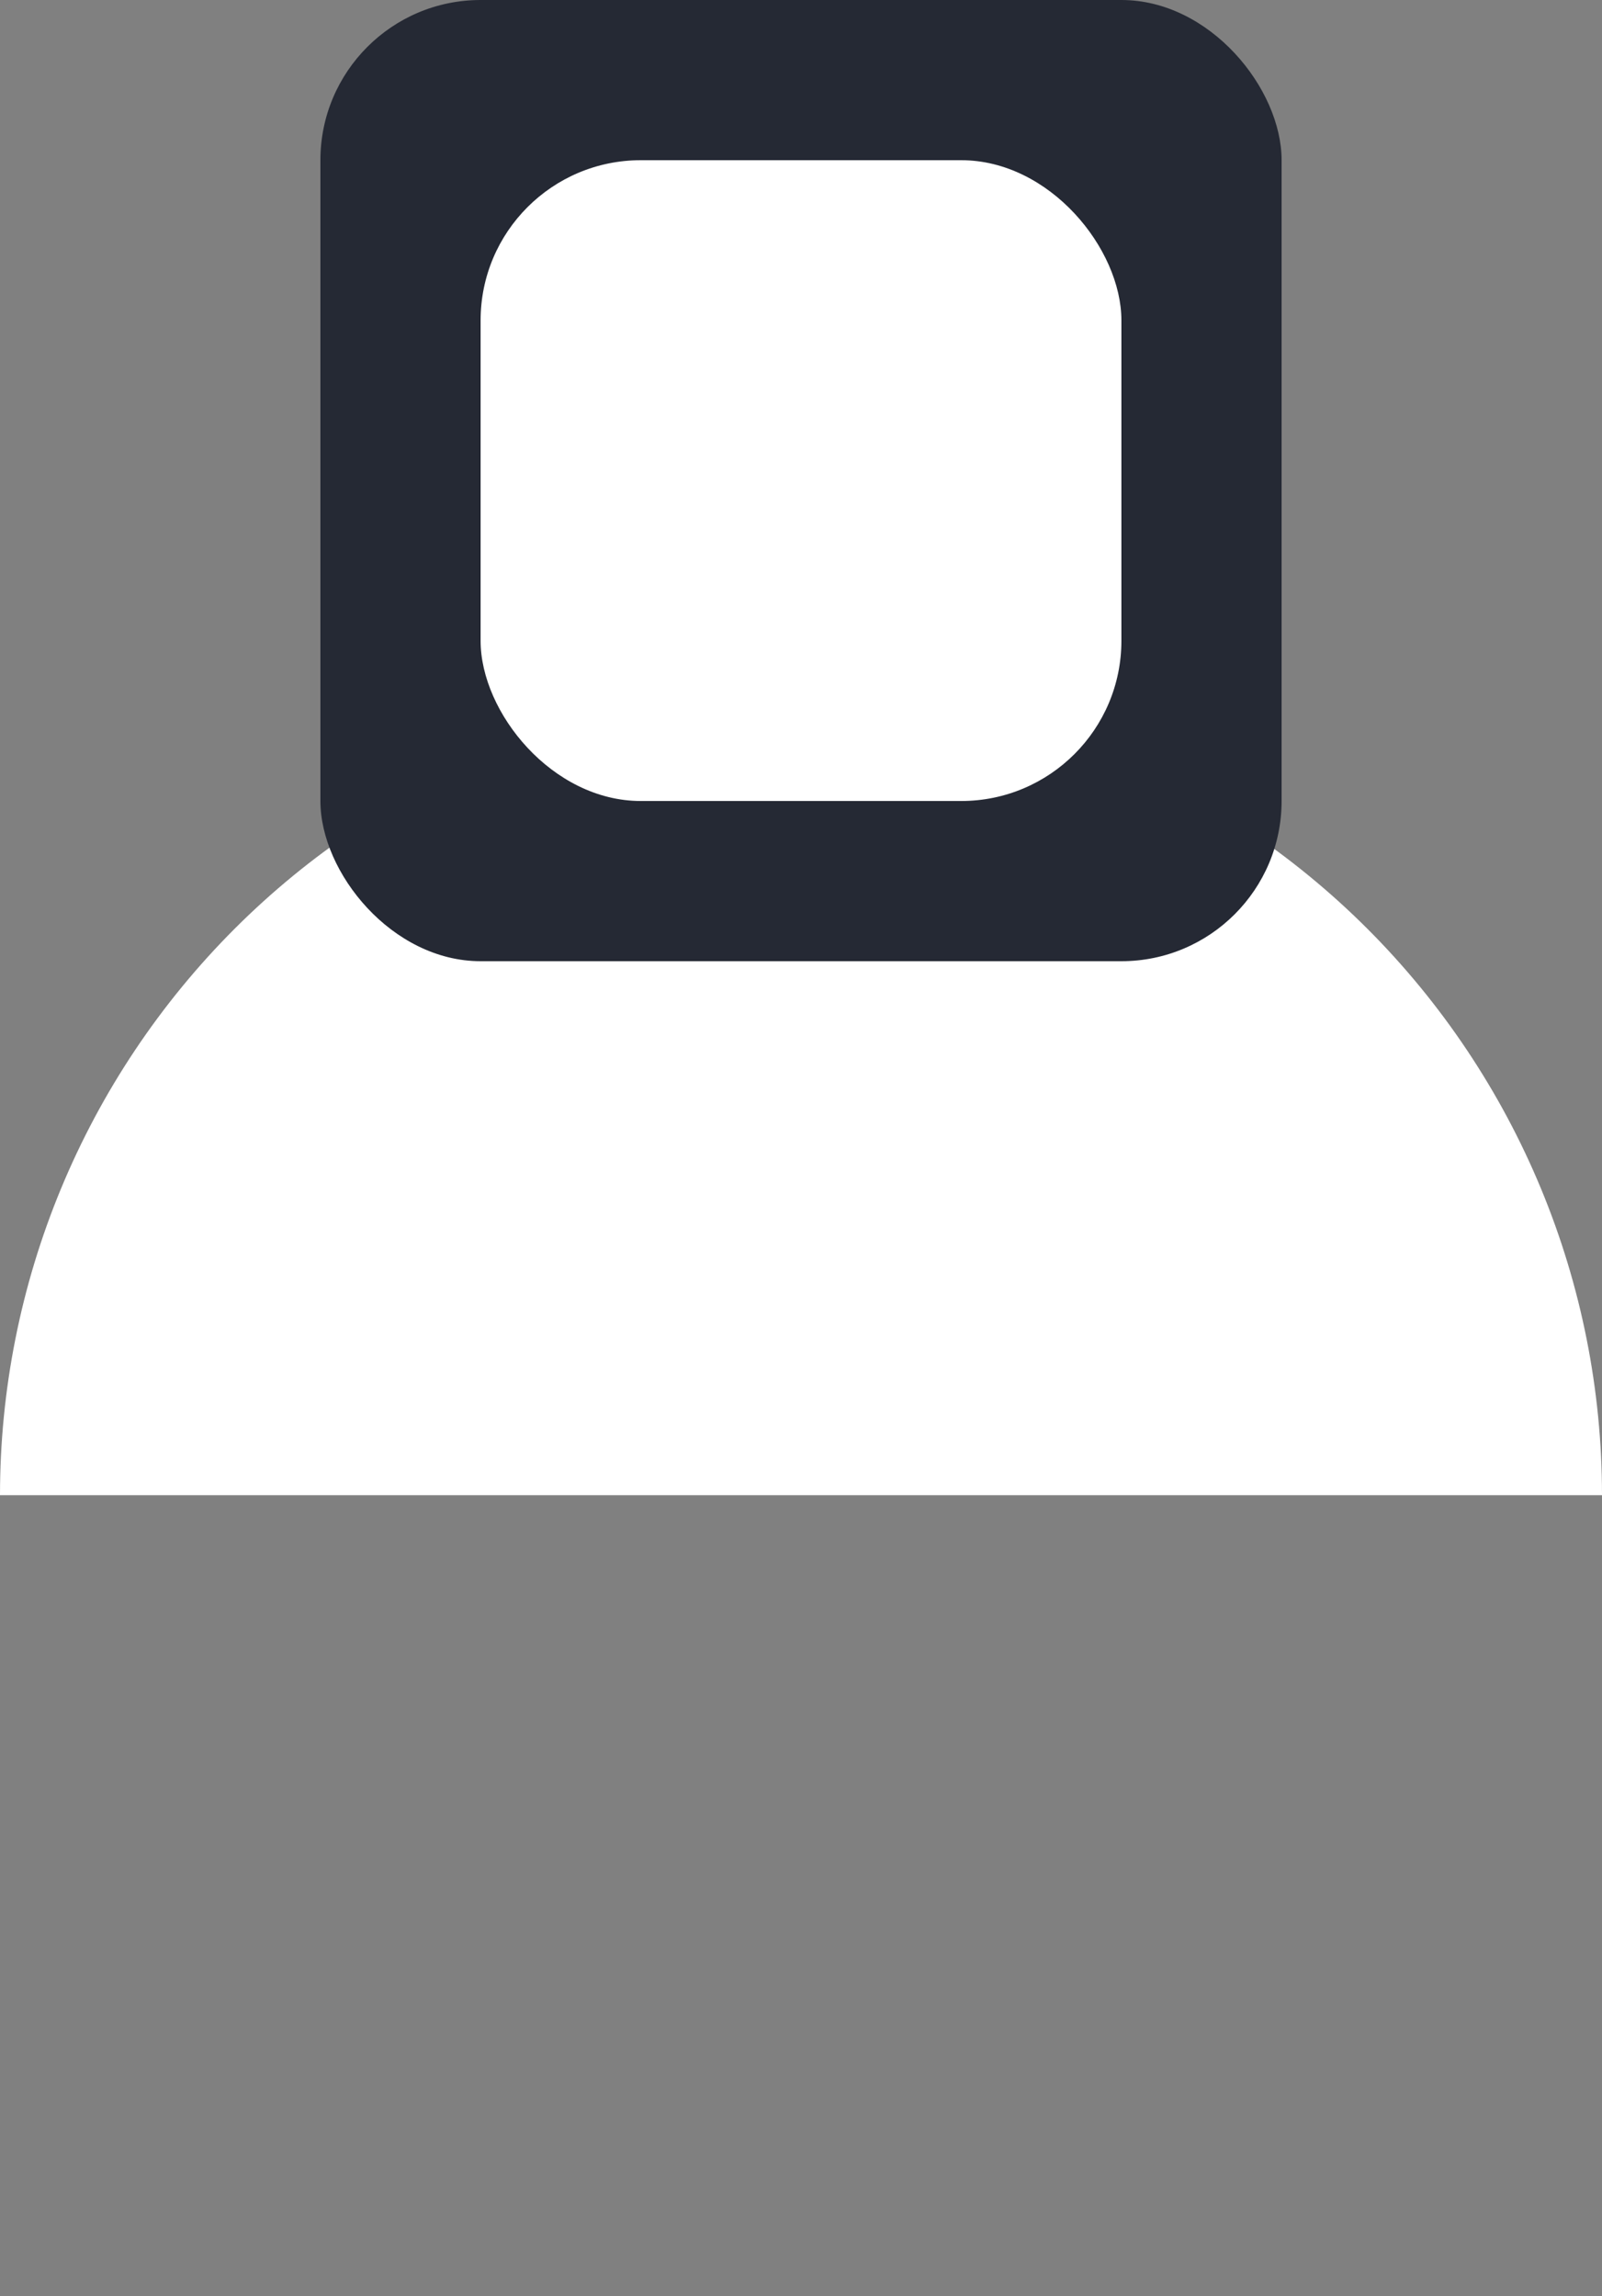
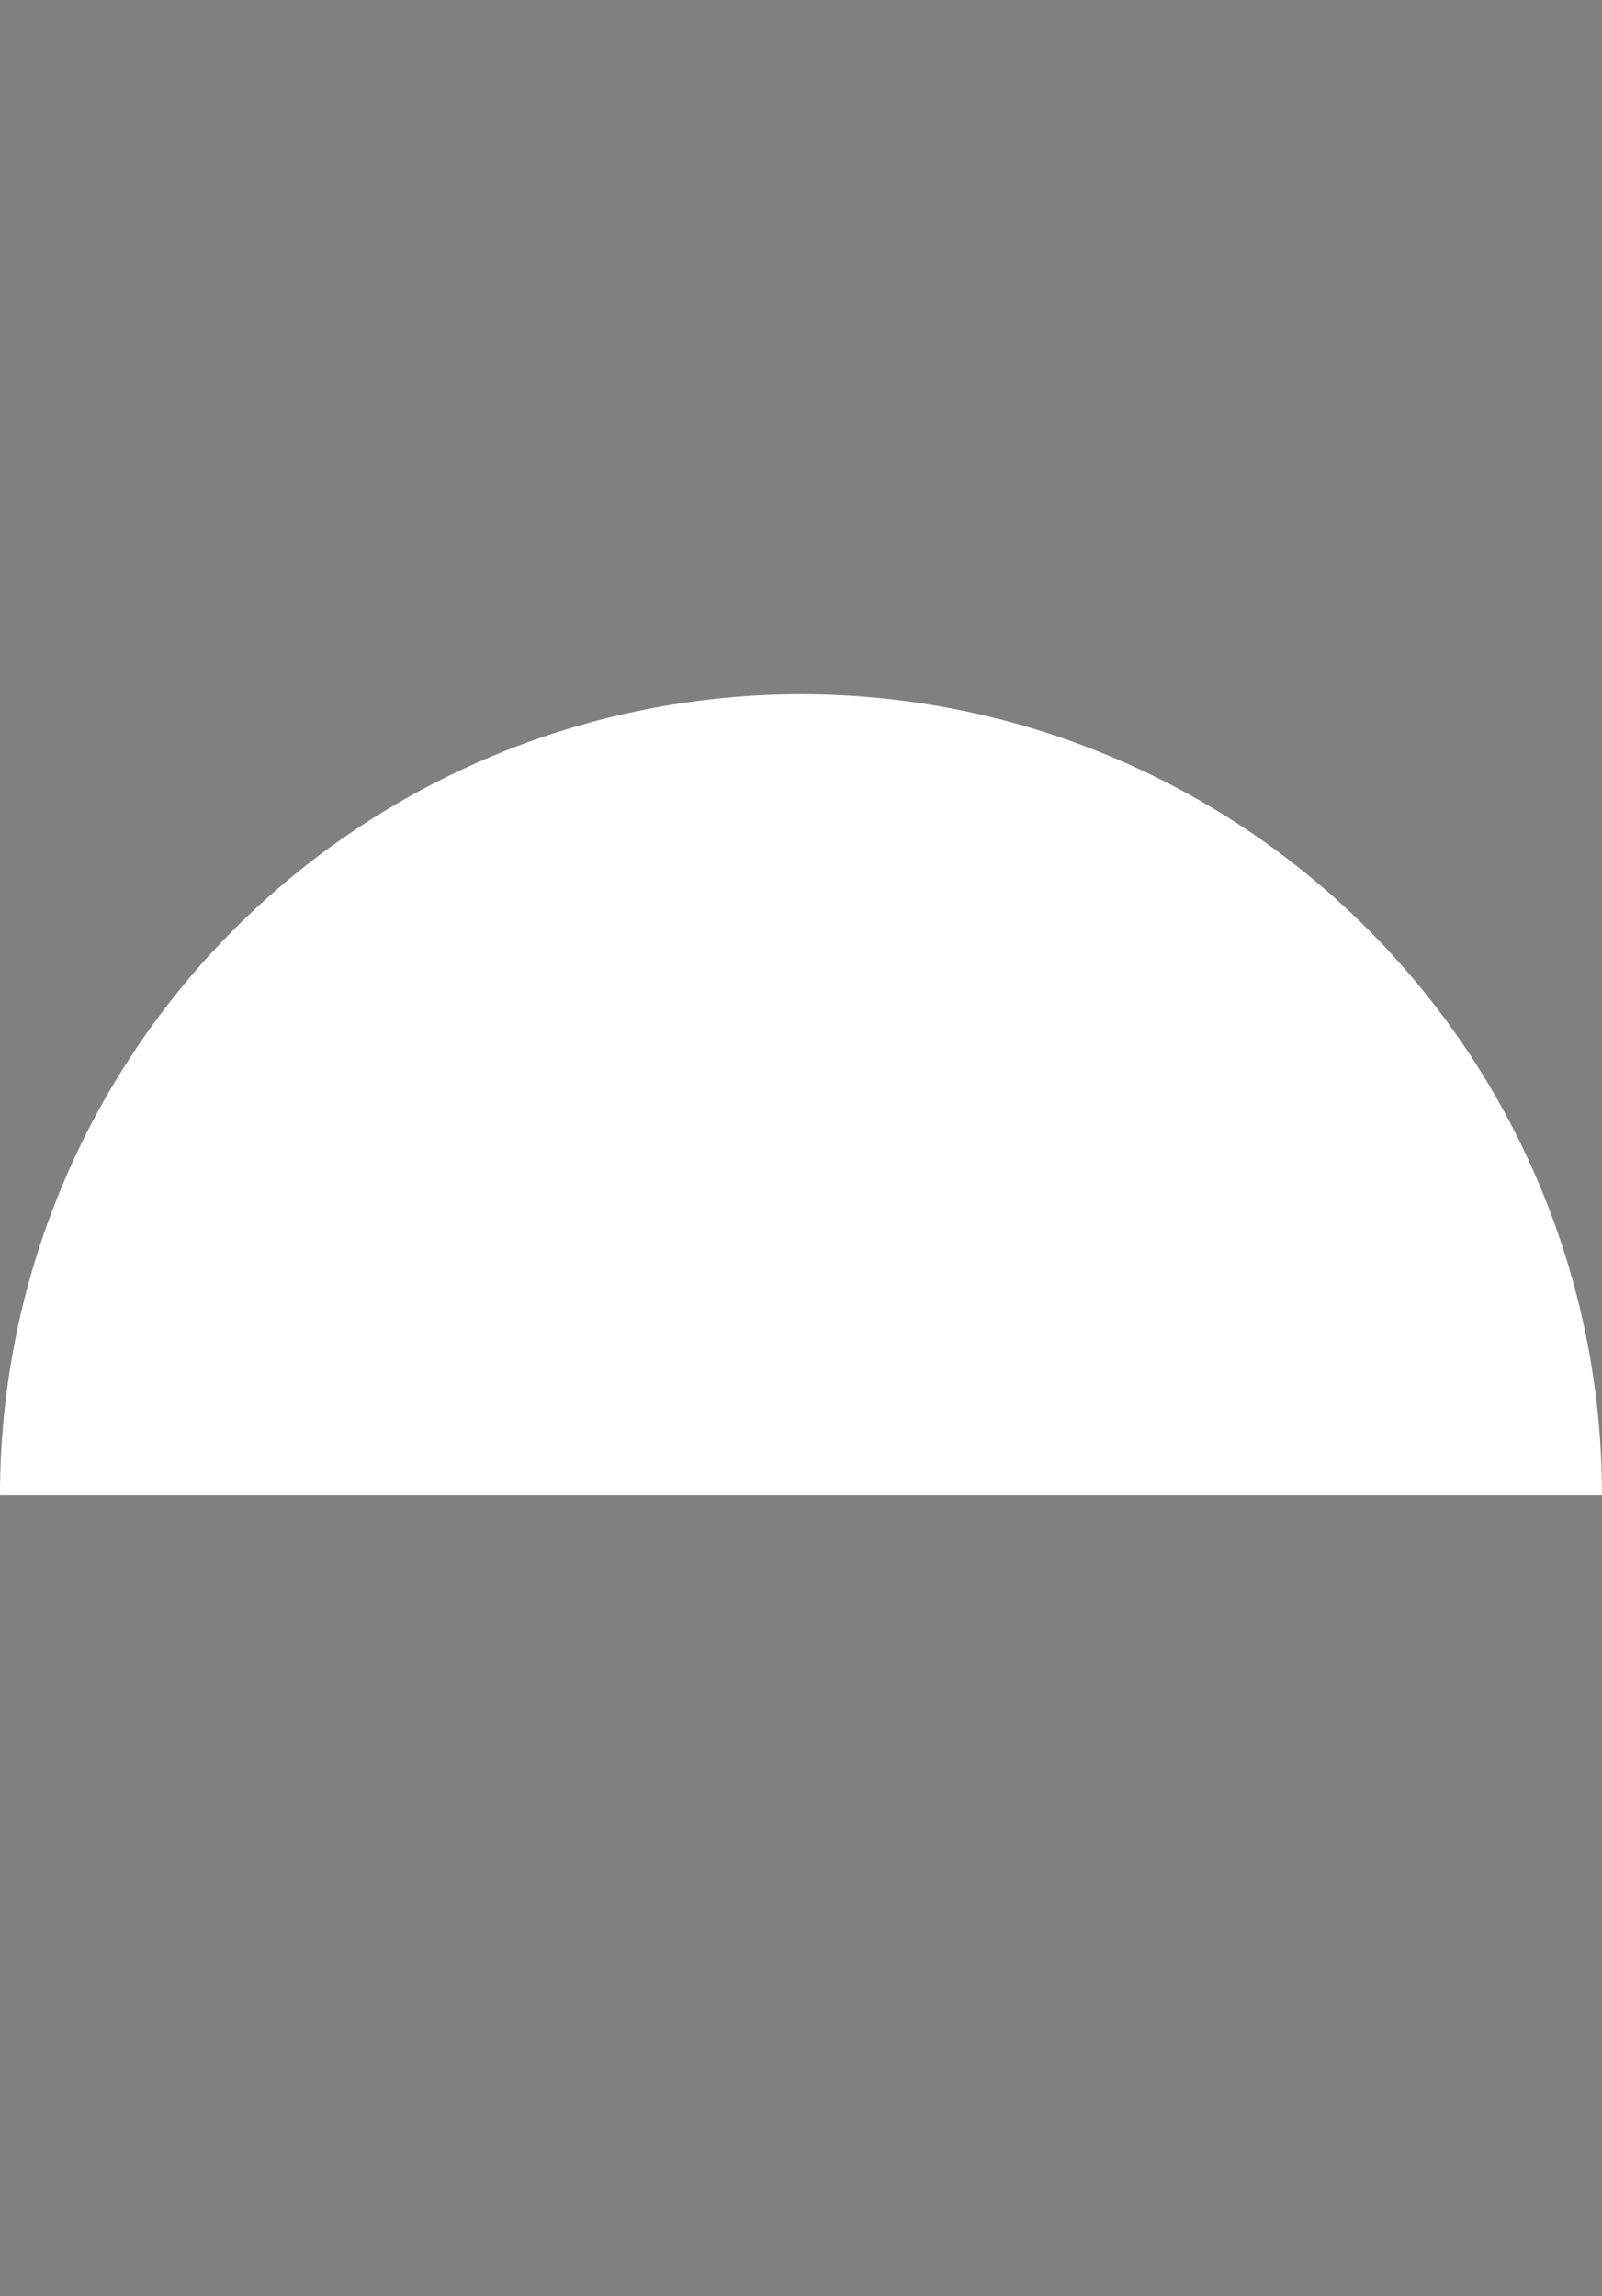
<svg xmlns="http://www.w3.org/2000/svg" width="30" height="43" viewBox="0 0 30 43" fill="none">
  <rect x="0" y="0" width="30" height="43" fill="#808080" stroke="none" />
-   <path d="M30 28C30 26.03 29.612 24.08 28.858 22.26C28.104 20.44 27 18.786 25.607 17.393C24.214 16 22.56 14.896 20.74 14.142C18.92 13.388 16.97 13 15 13C13.03 13 11.08 13.388 9.26 14.142C7.44 14.896 5.786 16 4.393 17.393C3.001 18.786 1.896 20.44 1.142 22.26C0.388 24.08 -1.72208e-07 26.03 0 28L15 28H30Z" fill="white" />
-   <rect x="6" width="18" height="18" rx="3" fill="#252934" />
-   <rect x="9" y="3" width="12" height="12" rx="3" fill="white" />
+   <path d="M30 28C30 26.03 29.612 24.08 28.858 22.26C28.104 20.44 27 18.786 25.607 17.393C24.214 16 22.56 14.896 20.74 14.142C18.92 13.388 16.97 13 15 13C13.03 13 11.08 13.388 9.26 14.142C7.44 14.896 5.786 16 4.393 17.393C3.001 18.786 1.896 20.44 1.142 22.26C0.388 24.08 -1.72208e-07 26.03 0 28L15 28H30" fill="white" />
</svg>